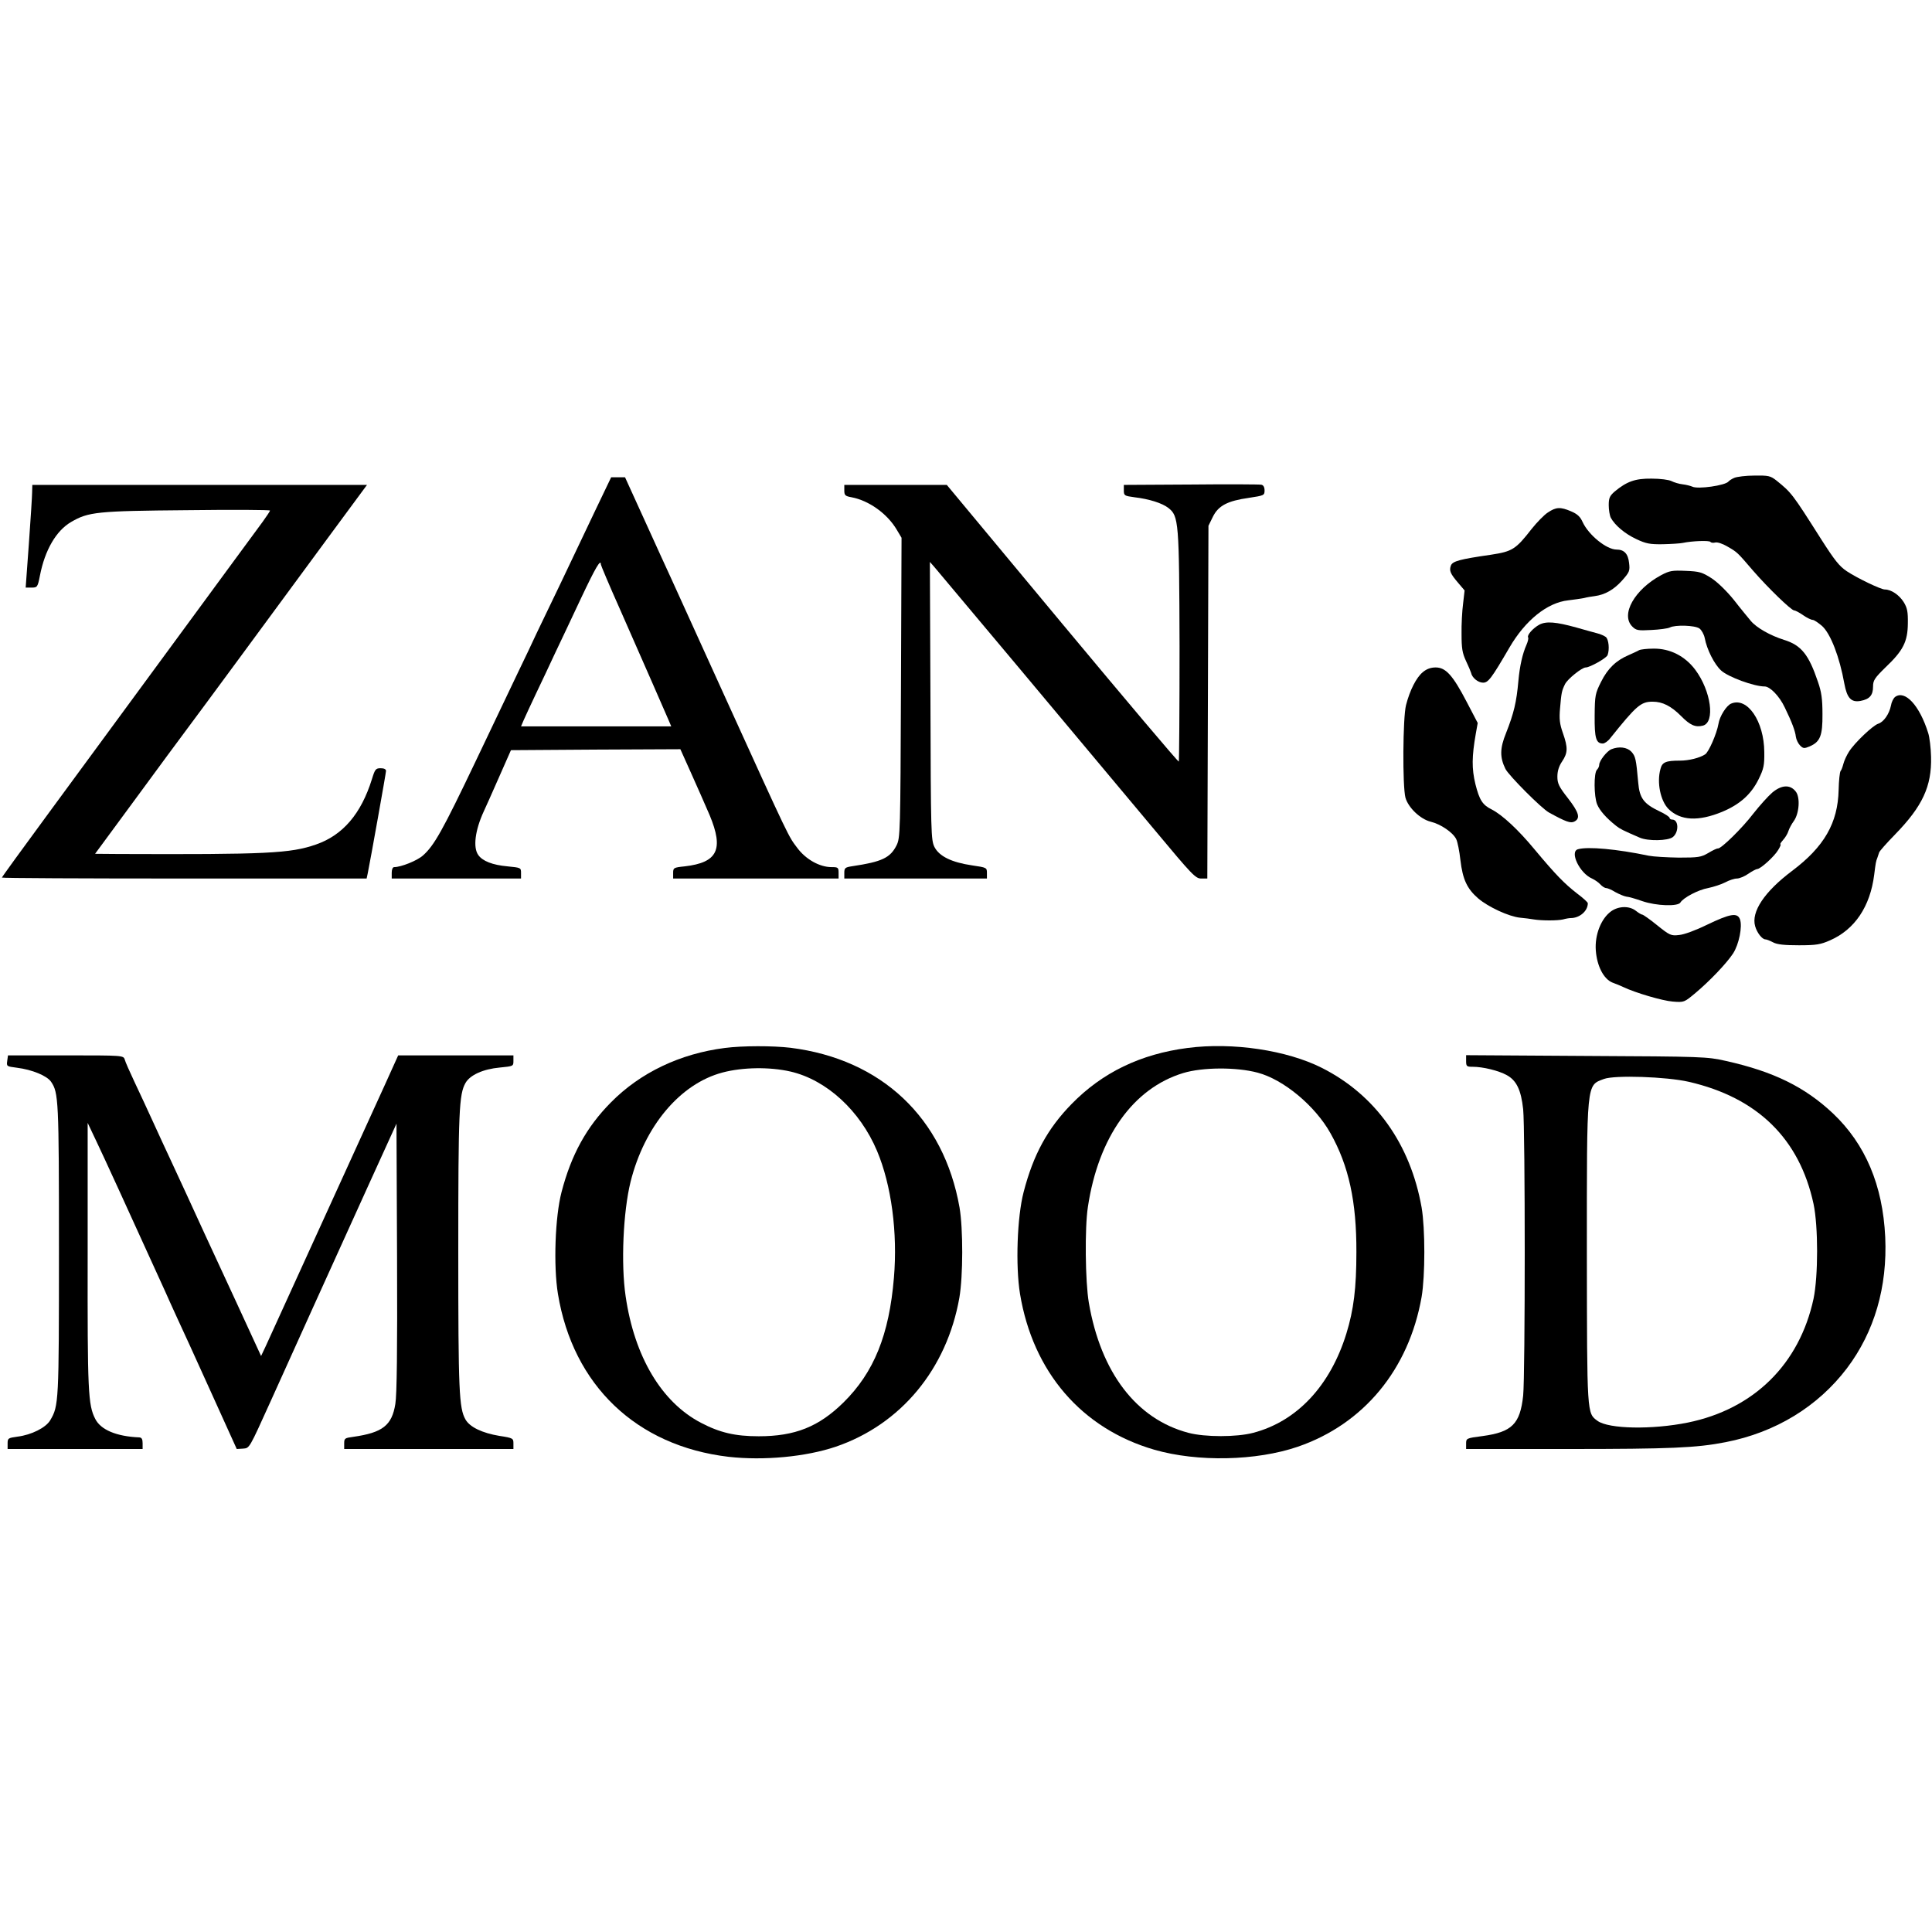
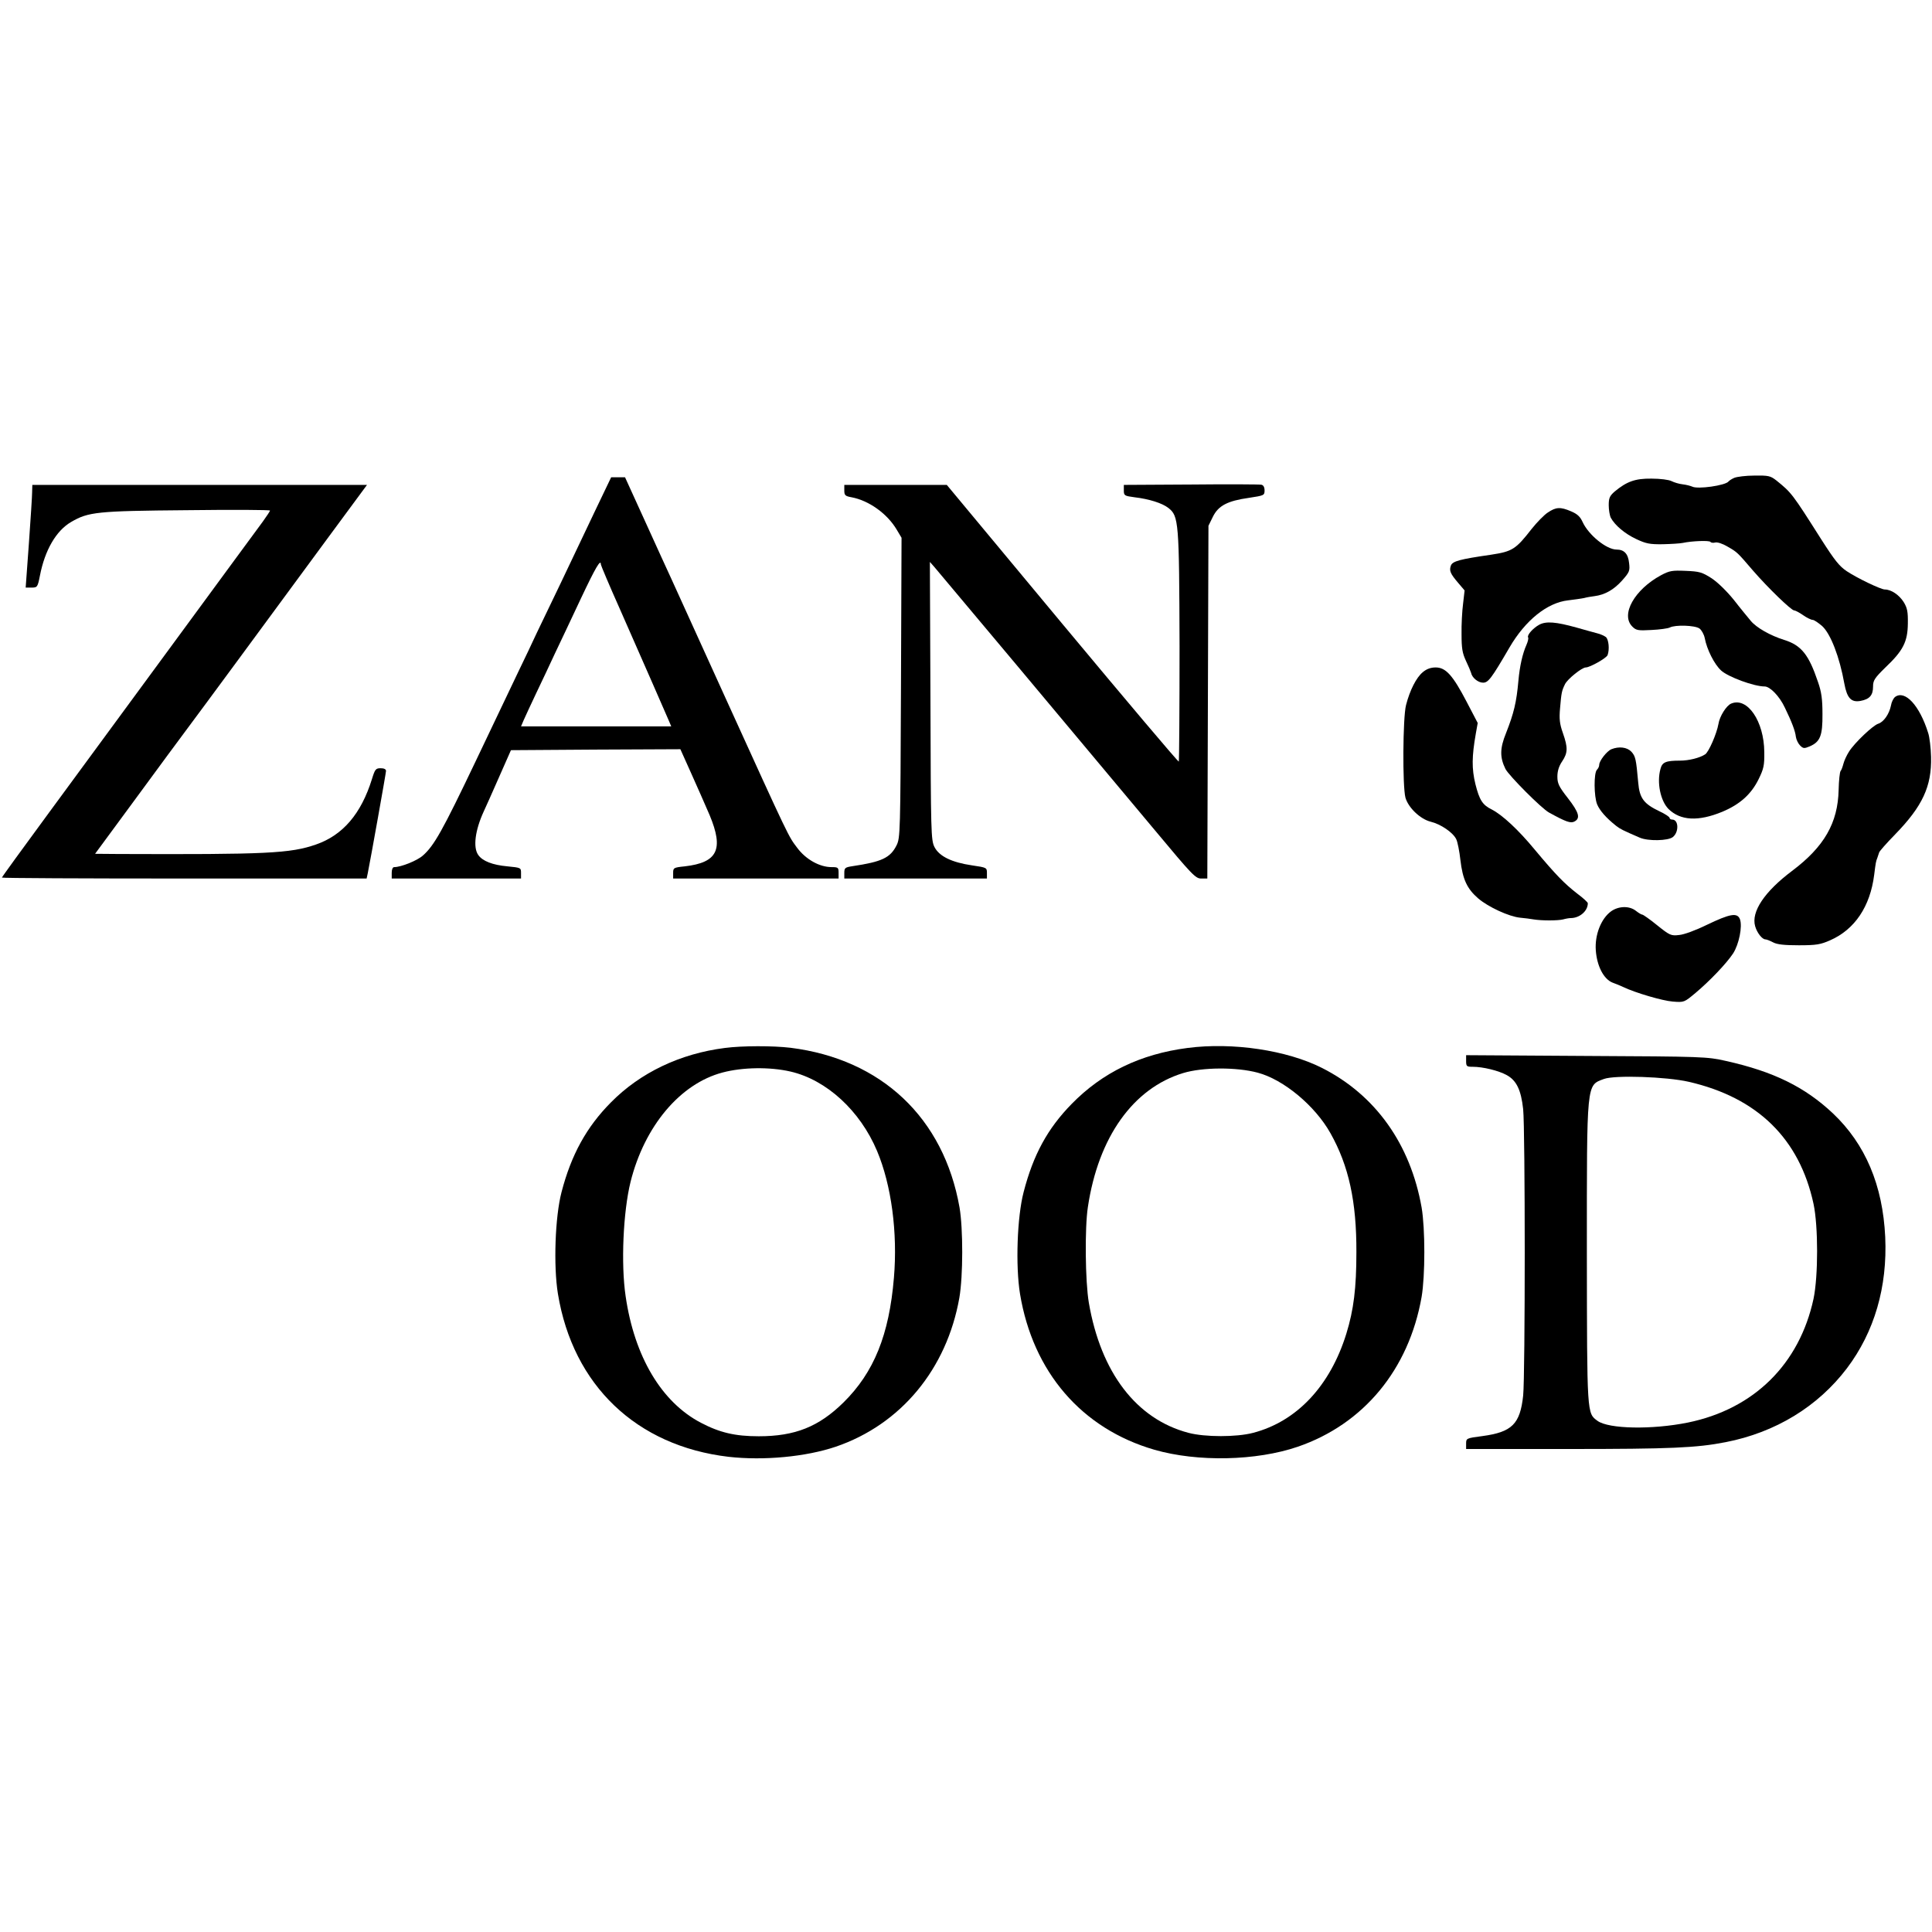
<svg xmlns="http://www.w3.org/2000/svg" version="1.0" width="1016pt" height="1016pt" viewBox="0 0 1016 1016" preserveAspectRatio="xMidYMid meet">
  <g transform="translate(0,1016) scale(0.1,-0.1)" fill="#000000" stroke="none">
    <path d="M9120 7647 c-14 -6 -27 -15 -30 -19 -16 -21 -162 -42 -191 -27 -9 4 -32 10 -50 12 -19 2 -45 10 -59 17 -14 7 -58 13 -105 13 -86 1 -130 -15 -194 -68 -26 -23 -31 -34 -31 -72 0 -24 5 -54 11 -66 22 -40 74 -84 134 -112 51 -24 71 -28 140 -27 44 1 91 4 105 7 46 10 140 14 145 5 3 -4 14 -6 25 -3 11 3 39 -6 64 -21 52 -30 51 -29 135 -127 79 -91 201 -209 216 -209 6 0 27 -11 47 -25 20 -14 43 -25 51 -25 7 0 29 -15 49 -32 45 -41 92 -163 117 -303 14 -76 36 -100 85 -91 48 9 66 30 66 75 0 33 8 45 65 101 94 89 117 136 118 231 1 62 -3 82 -22 113 -24 38 -66 66 -99 66 -21 0 -146 60 -200 96 -39 26 -63 56 -134 167 -154 243 -157 246 -236 310 -32 25 -42 27 -116 26 -44 0 -92 -6 -106 -12z" />
    <path d="M3122 7458 c-50 -106 -129 -272 -175 -368 -46 -96 -102 -213 -125 -260 -22 -47 -64 -137 -95 -200 -30 -63 -131 -275 -225 -472 -175 -367 -219 -445 -278 -497 -30 -27 -115 -61 -151 -61 -8 0 -13 -12 -13 -30 l0 -30 340 0 340 0 0 29 c0 28 -1 28 -71 35 -79 7 -132 28 -154 60 -28 39 -17 129 29 229 8 17 44 97 79 177 l64 145 445 3 446 2 57 -127 c32 -71 75 -169 97 -220 75 -180 42 -249 -131 -269 -59 -6 -61 -8 -61 -35 l0 -29 435 0 435 0 0 30 c0 28 -3 30 -37 30 -63 0 -136 41 -181 102 -46 61 -36 38 -377 788 -141 311 -269 592 -284 625 -16 33 -76 167 -136 298 l-108 237 -36 0 -37 0 -92 -192z m38 -267 c0 -4 44 -109 99 -232 54 -123 131 -298 171 -389 40 -91 79 -180 86 -197 l14 -33 -395 0 -395 0 14 33 c7 17 37 80 65 140 28 59 73 153 99 210 27 56 88 186 137 290 77 163 105 211 105 178z" />
    <path d="M6263 7612 l-353 -2 0 -29 c0 -27 3 -29 56 -36 77 -9 146 -31 178 -56 55 -43 57 -71 59 -729 0 -330 -2 -602 -4 -605 -3 -3 -279 324 -613 725 l-607 730 -270 0 -269 0 0 -29 c0 -25 4 -30 38 -36 91 -17 188 -86 238 -171 l25 -42 -3 -788 c-3 -766 -4 -790 -23 -829 -33 -66 -77 -87 -232 -110 -39 -6 -43 -9 -43 -36 l0 -29 375 0 375 0 0 29 c0 28 -1 29 -77 40 -109 16 -174 48 -199 97 -18 37 -19 71 -21 769 l-3 730 23 -26 c36 -42 755 -900 1161 -1386 196 -235 213 -253 243 -253 l32 0 3 928 3 927 23 47 c29 59 77 84 190 100 79 12 82 13 82 39 0 17 -6 28 -17 30 -10 2 -177 3 -370 1z" />
    <path d="M169 7573 c0 -21 -8 -143 -17 -270 l-17 -233 31 0 c30 0 32 2 44 63 26 134 85 236 164 282 91 53 135 58 609 62 240 3 437 2 437 -2 0 -3 -17 -29 -38 -58 -21 -29 -227 -308 -457 -622 -230 -313 -530 -722 -667 -908 -136 -185 -248 -339 -248 -342 0 -3 432 -5 959 -5 l959 0 6 28 c15 74 96 527 96 538 0 9 -11 14 -28 14 -26 0 -30 -5 -46 -57 -57 -183 -153 -295 -294 -344 -135 -47 -258 -53 -1039 -50 l-123 1 212 288 c116 158 241 328 278 377 72 96 387 524 729 989 l211 286 -880 0 -880 0 -1 -37z" />
    <path d="M8140 7465 c-19 -12 -57 -51 -85 -86 -84 -108 -102 -119 -213 -136 -166 -24 -203 -34 -212 -57 -10 -27 -3 -43 38 -91 l34 -40 -8 -70 c-5 -38 -9 -110 -8 -160 0 -74 4 -99 23 -140 13 -27 25 -56 27 -63 5 -26 37 -52 63 -52 27 0 43 20 139 185 84 144 199 236 309 248 32 4 69 9 83 12 14 4 39 8 55 10 55 7 102 34 145 82 39 44 42 51 37 92 -5 49 -26 71 -66 71 -53 0 -147 77 -178 144 -13 29 -28 43 -61 57 -56 24 -79 23 -122 -6z" />
    <path d="M8735 7135 c-139 -75 -214 -207 -151 -270 20 -20 30 -22 100 -18 43 2 87 8 97 13 28 15 132 12 156 -5 11 -8 24 -31 28 -51 11 -59 50 -137 86 -170 37 -34 173 -84 229 -84 28 0 78 -51 106 -111 37 -76 55 -124 58 -153 2 -15 12 -36 22 -46 17 -17 22 -17 51 -5 55 24 68 56 67 170 0 78 -5 116 -24 170 -48 142 -87 192 -178 220 -73 23 -145 64 -175 100 -14 17 -54 65 -88 109 -38 47 -85 93 -118 115 -50 32 -64 36 -136 39 -71 3 -85 1 -130 -23z" />
    <path d="M8095 6875 c-33 -18 -66 -55 -59 -67 3 -4 -1 -22 -9 -40 -20 -45 -35 -110 -42 -188 -10 -113 -24 -171 -65 -275 -33 -81 -33 -128 -3 -189 19 -36 190 -208 229 -229 89 -49 114 -58 134 -47 32 17 24 47 -35 123 -47 60 -55 77 -55 113 0 29 8 55 25 80 30 45 31 72 4 149 -17 48 -20 74 -15 130 7 83 9 92 26 127 13 27 89 88 109 88 22 0 109 49 115 65 11 30 6 82 -9 95 -8 6 -29 16 -47 20 -18 5 -67 18 -108 30 -108 30 -159 34 -195 15z" />
-     <path d="M8620 6741 c-8 -5 -33 -16 -55 -26 -66 -28 -110 -70 -145 -140 -31 -62 -33 -71 -34 -179 -1 -117 7 -146 43 -146 9 0 27 12 39 28 138 172 161 192 223 192 52 0 97 -23 149 -75 48 -49 76 -61 115 -51 66 17 43 183 -40 294 -54 72 -133 112 -219 111 -34 0 -68 -4 -76 -8z" />
    <path d="M7482 6625 c-34 -28 -68 -95 -88 -173 -17 -66 -19 -427 -3 -487 15 -52 77 -112 132 -126 54 -13 118 -57 135 -92 7 -14 17 -64 22 -110 12 -102 35 -151 94 -202 53 -45 161 -95 220 -101 22 -2 55 -6 71 -9 43 -7 126 -7 155 0 14 4 32 7 40 7 47 0 90 37 90 78 0 5 -25 28 -56 51 -67 52 -113 99 -224 232 -85 103 -169 181 -225 210 -49 24 -65 50 -86 133 -20 82 -19 146 2 266 l10 56 -58 111 c-73 140 -110 181 -163 181 -26 0 -48 -8 -68 -25z" />
    <path d="M9966 6495 c-9 -7 -19 -27 -22 -46 -9 -44 -38 -86 -67 -95 -28 -9 -123 -99 -153 -146 -13 -20 -26 -49 -30 -65 -4 -15 -10 -33 -15 -38 -4 -6 -9 -50 -10 -99 -4 -174 -76 -299 -245 -426 -145 -109 -216 -215 -194 -291 10 -35 37 -69 54 -69 6 0 24 -7 41 -16 21 -11 59 -15 135 -15 92 0 114 4 164 26 130 57 211 178 232 345 8 64 9 70 17 90 3 8 7 20 9 27 2 7 39 49 84 95 144 148 193 253 189 408 -1 47 -8 104 -15 125 -45 145 -122 228 -174 190z" />
    <path d="M9104 6460 c-25 -10 -61 -67 -67 -107 -9 -51 -51 -148 -70 -160 -29 -19 -86 -33 -132 -33 -75 0 -94 -8 -103 -44 -20 -71 0 -167 42 -210 63 -62 157 -67 283 -15 93 39 152 92 191 171 27 55 31 73 30 143 -1 162 -89 291 -174 255z" />
    <path d="M8474 6220 c-24 -10 -64 -61 -64 -82 0 -8 -5 -19 -12 -26 -17 -17 -16 -140 1 -182 14 -33 47 -71 100 -113 20 -16 36 -24 124 -62 43 -19 149 -17 174 3 33 26 31 92 -3 92 -8 0 -14 4 -14 9 0 5 -24 21 -52 34 -84 40 -106 69 -113 152 -11 123 -14 138 -36 162 -23 24 -65 29 -105 13z" />
-     <path d="M9320 5992 c-22 -19 -67 -69 -100 -111 -57 -75 -169 -185 -186 -183 -5 1 -28 -10 -51 -24 -38 -22 -52 -24 -155 -24 -62 1 -133 5 -158 10 -167 35 -320 49 -372 34 -45 -13 9 -126 74 -154 15 -7 34 -20 44 -31 9 -10 23 -19 30 -19 7 0 29 -9 48 -21 20 -11 46 -22 58 -24 13 -1 51 -12 85 -24 73 -25 187 -29 200 -7 15 25 94 67 146 76 28 6 69 19 90 30 20 11 48 20 61 20 13 0 40 11 60 25 20 14 42 25 47 25 17 0 90 66 110 100 10 16 16 30 12 30 -4 0 3 10 14 23 11 12 24 33 28 47 4 13 17 37 28 52 29 40 35 126 10 156 -29 37 -74 35 -123 -6z" />
    <path d="M8473 5368 c-53 -38 -87 -124 -81 -206 6 -82 41 -150 87 -169 20 -7 45 -18 56 -23 67 -32 209 -73 261 -77 61 -5 61 -4 120 45 75 63 163 155 198 208 31 48 50 142 36 180 -14 36 -52 29 -175 -30 -57 -28 -119 -51 -145 -53 -42 -5 -49 -2 -115 51 -38 31 -74 56 -78 56 -5 0 -20 9 -34 20 -34 27 -90 26 -130 -2z" />
    <path d="M3812 4649 c-236 -30 -445 -130 -599 -286 -129 -130 -209 -276 -260 -472 -34 -130 -43 -388 -19 -535 79 -481 413 -800 897 -857 186 -21 407 0 564 53 343 117 584 409 650 783 20 116 20 363 1 475 -83 471 -410 780 -889 840 -93 11 -253 11 -345 -1z m345 -124 c190 -44 366 -206 455 -417 76 -180 109 -431 89 -667 -25 -301 -105 -498 -265 -656 -130 -128 -255 -178 -446 -178 -124 0 -205 19 -304 71 -207 108 -350 348 -396 666 -25 169 -13 443 26 601 73 292 260 516 484 575 106 28 248 30 357 5z" />
    <path d="M6245 4649 c-247 -32 -448 -129 -610 -295 -126 -129 -201 -266 -252 -463 -34 -130 -43 -387 -19 -535 68 -411 324 -709 707 -820 226 -65 535 -59 754 16 346 119 584 406 651 788 19 112 19 359 0 470 -59 334 -243 592 -524 734 -184 93 -469 136 -707 105z m369 -130 c136 -36 302 -174 383 -319 96 -171 137 -359 136 -625 0 -188 -14 -303 -53 -429 -85 -274 -260 -461 -490 -521 -87 -23 -253 -23 -340 0 -274 72 -461 317 -524 684 -19 111 -22 394 -5 504 55 367 238 624 501 704 102 31 280 32 392 2z" />
-     <path d="M38 4581 c-4 -29 -3 -29 51 -36 80 -10 157 -42 179 -73 40 -58 42 -93 42 -884 0 -805 -1 -821 -46 -897 -23 -39 -99 -77 -172 -86 -49 -7 -52 -8 -52 -36 l0 -29 355 0 355 0 0 30 c0 22 -5 30 -17 31 -121 5 -203 40 -232 97 -38 74 -41 144 -40 862 l0 695 45 -95 c37 -77 161 -348 362 -790 13 -30 41 -91 61 -135 21 -44 100 -218 177 -388 l139 -307 33 2 c35 3 31 -3 147 253 38 86 386 853 513 1133 l147 323 3 -703 c2 -489 -1 -724 -9 -771 -18 -113 -67 -151 -221 -173 -45 -6 -48 -8 -48 -35 l0 -29 445 0 445 0 0 29 c0 27 -2 29 -74 40 -90 15 -155 46 -178 86 -34 60 -38 147 -38 885 0 738 4 825 38 885 24 42 93 73 180 81 71 7 72 7 72 35 l0 29 -303 0 -303 0 -71 -157 c-73 -161 -581 -1275 -625 -1371 l-25 -53 -128 278 c-71 153 -146 316 -168 363 -58 127 -140 305 -182 395 -21 44 -61 132 -90 195 -29 64 -73 158 -98 211 -25 53 -48 105 -51 117 -7 22 -9 22 -311 22 l-303 0 -4 -29z" />
    <path d="M7710 4581 c0 -29 3 -31 35 -31 53 0 136 -20 179 -44 51 -28 75 -78 86 -179 11 -108 11 -1398 0 -1506 -16 -150 -59 -192 -214 -213 -85 -11 -86 -12 -86 -40 l0 -28 539 0 c536 0 673 6 826 36 262 51 485 187 638 389 144 191 213 427 201 690 -13 272 -104 488 -275 650 -148 139 -312 220 -564 276 -97 22 -121 23 -732 26 l-633 4 0 -30z m1171 -110 c361 -83 582 -299 656 -642 25 -117 25 -380 0 -499 -74 -343 -313 -580 -661 -651 -188 -38 -416 -34 -475 9 -56 41 -55 29 -56 882 0 908 -3 881 90 916 57 21 328 12 446 -15z" />
  </g>
</svg>